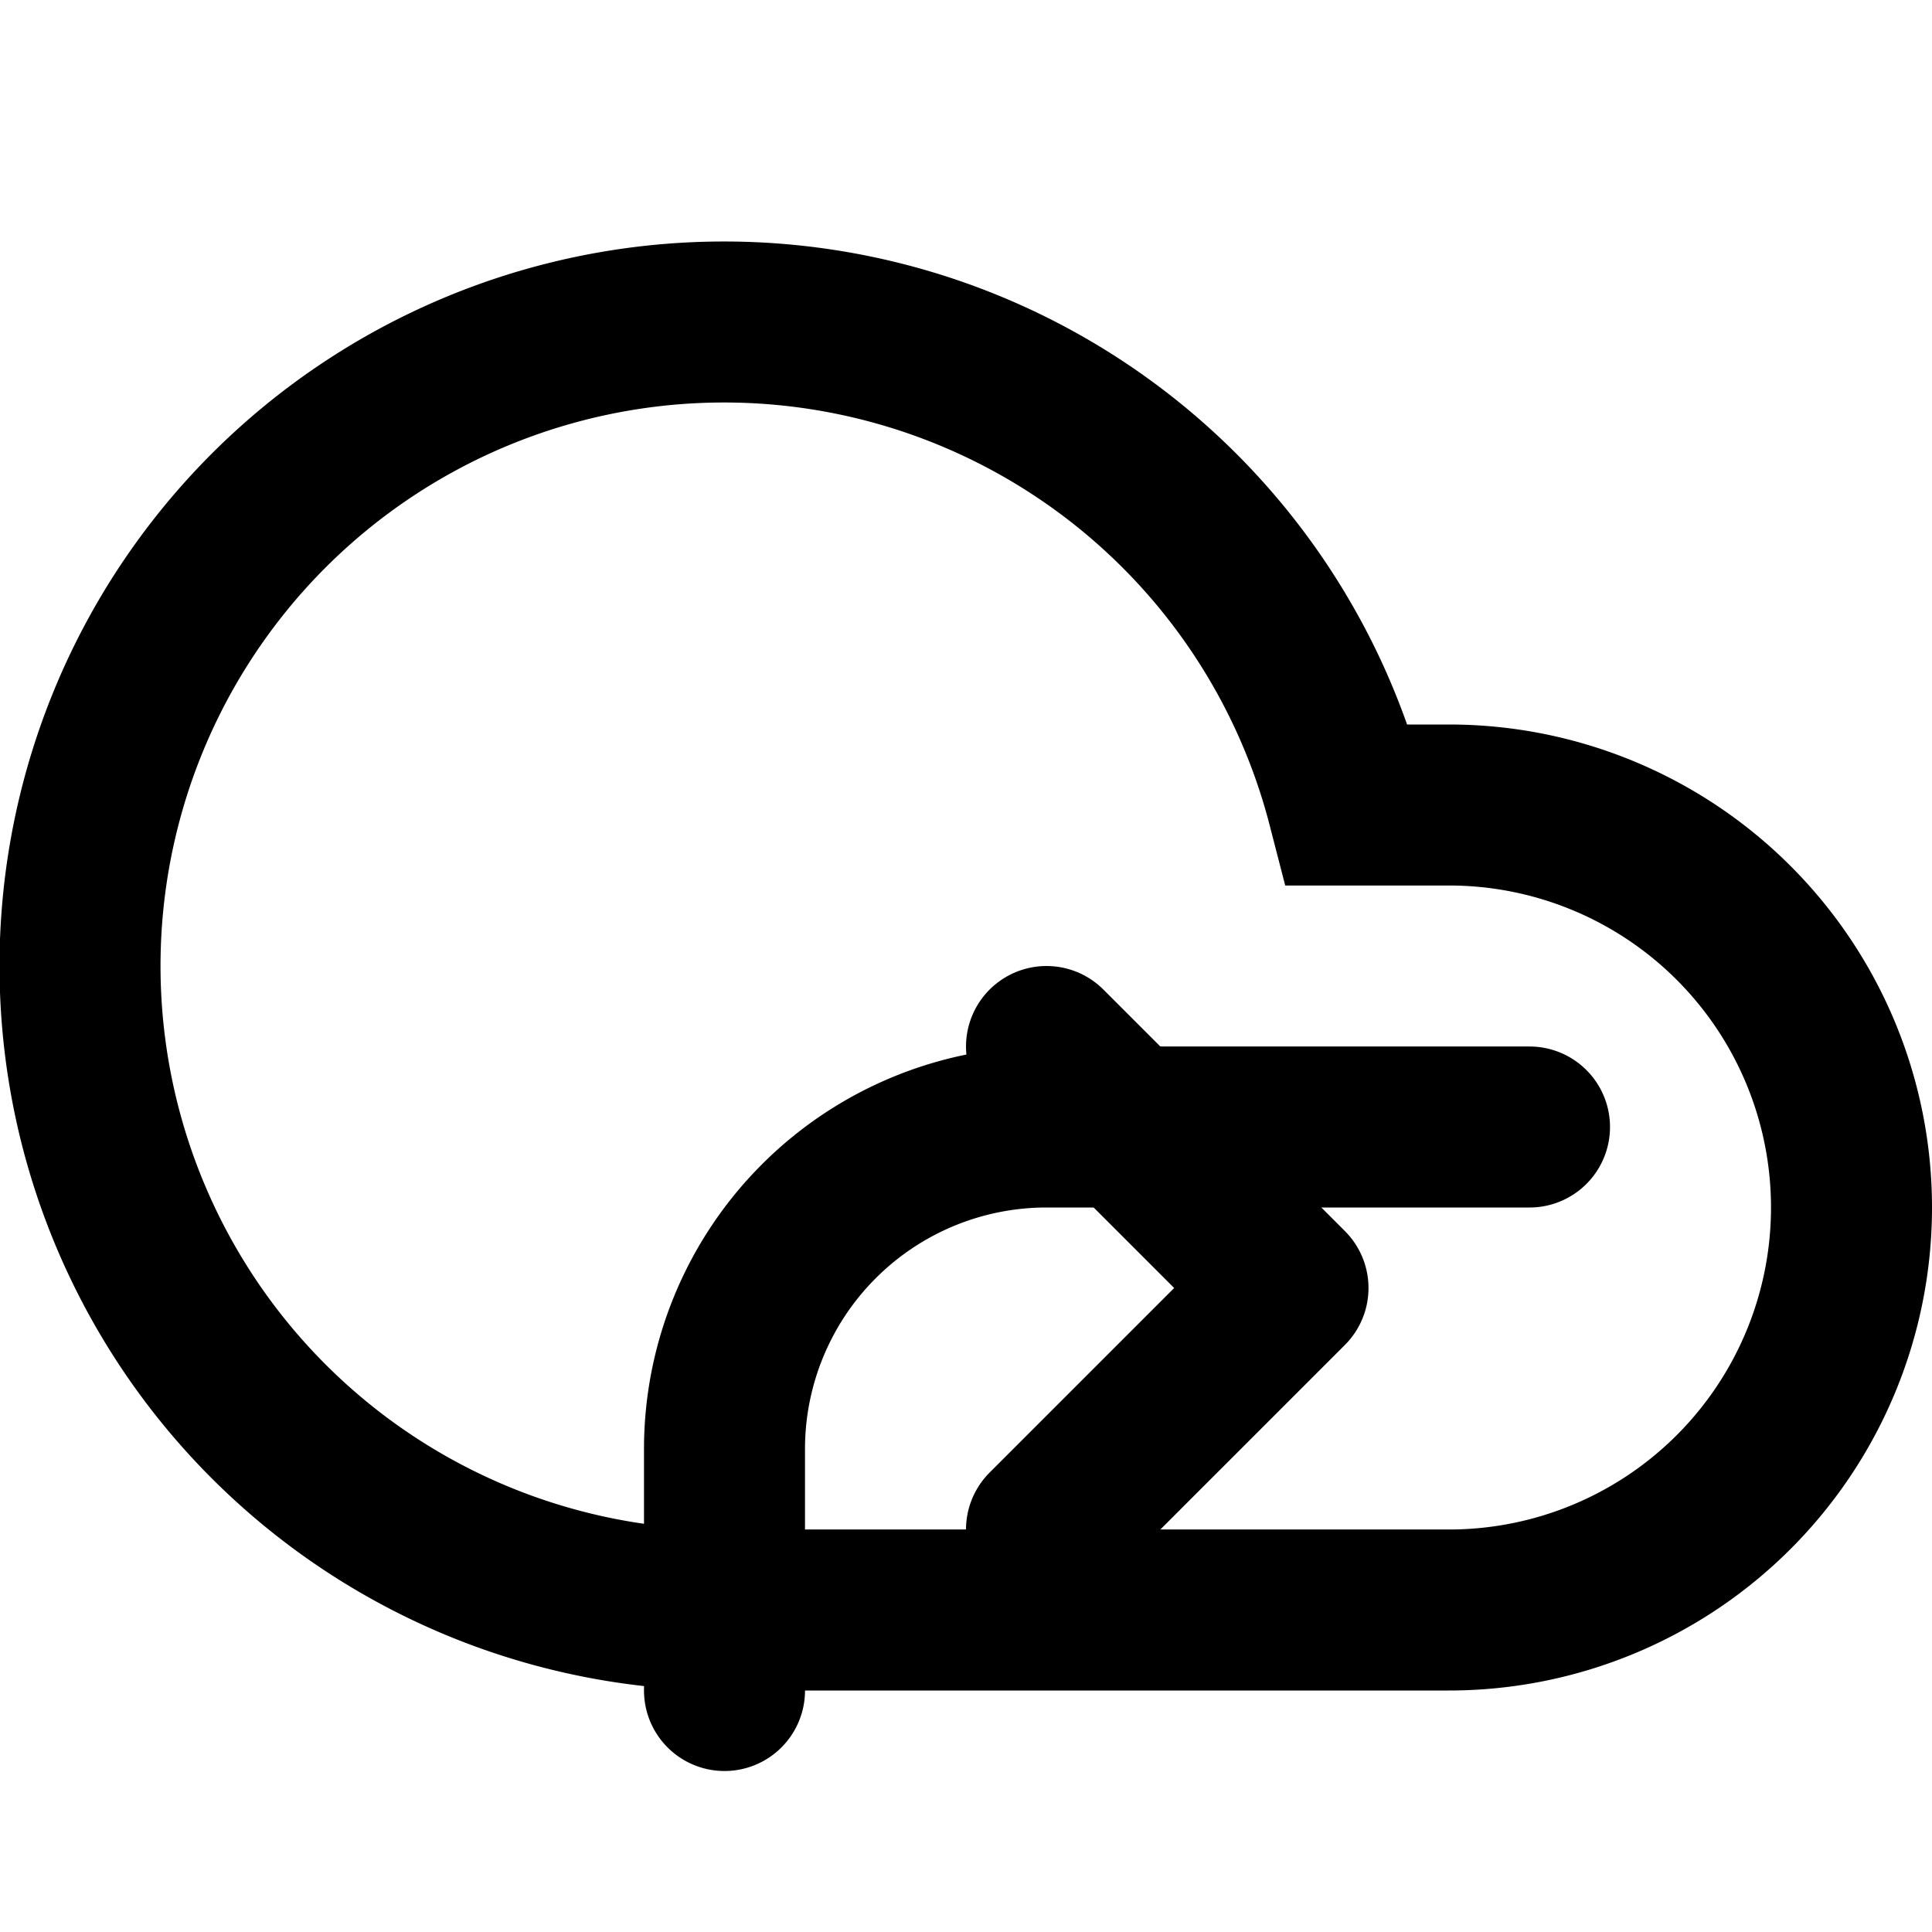
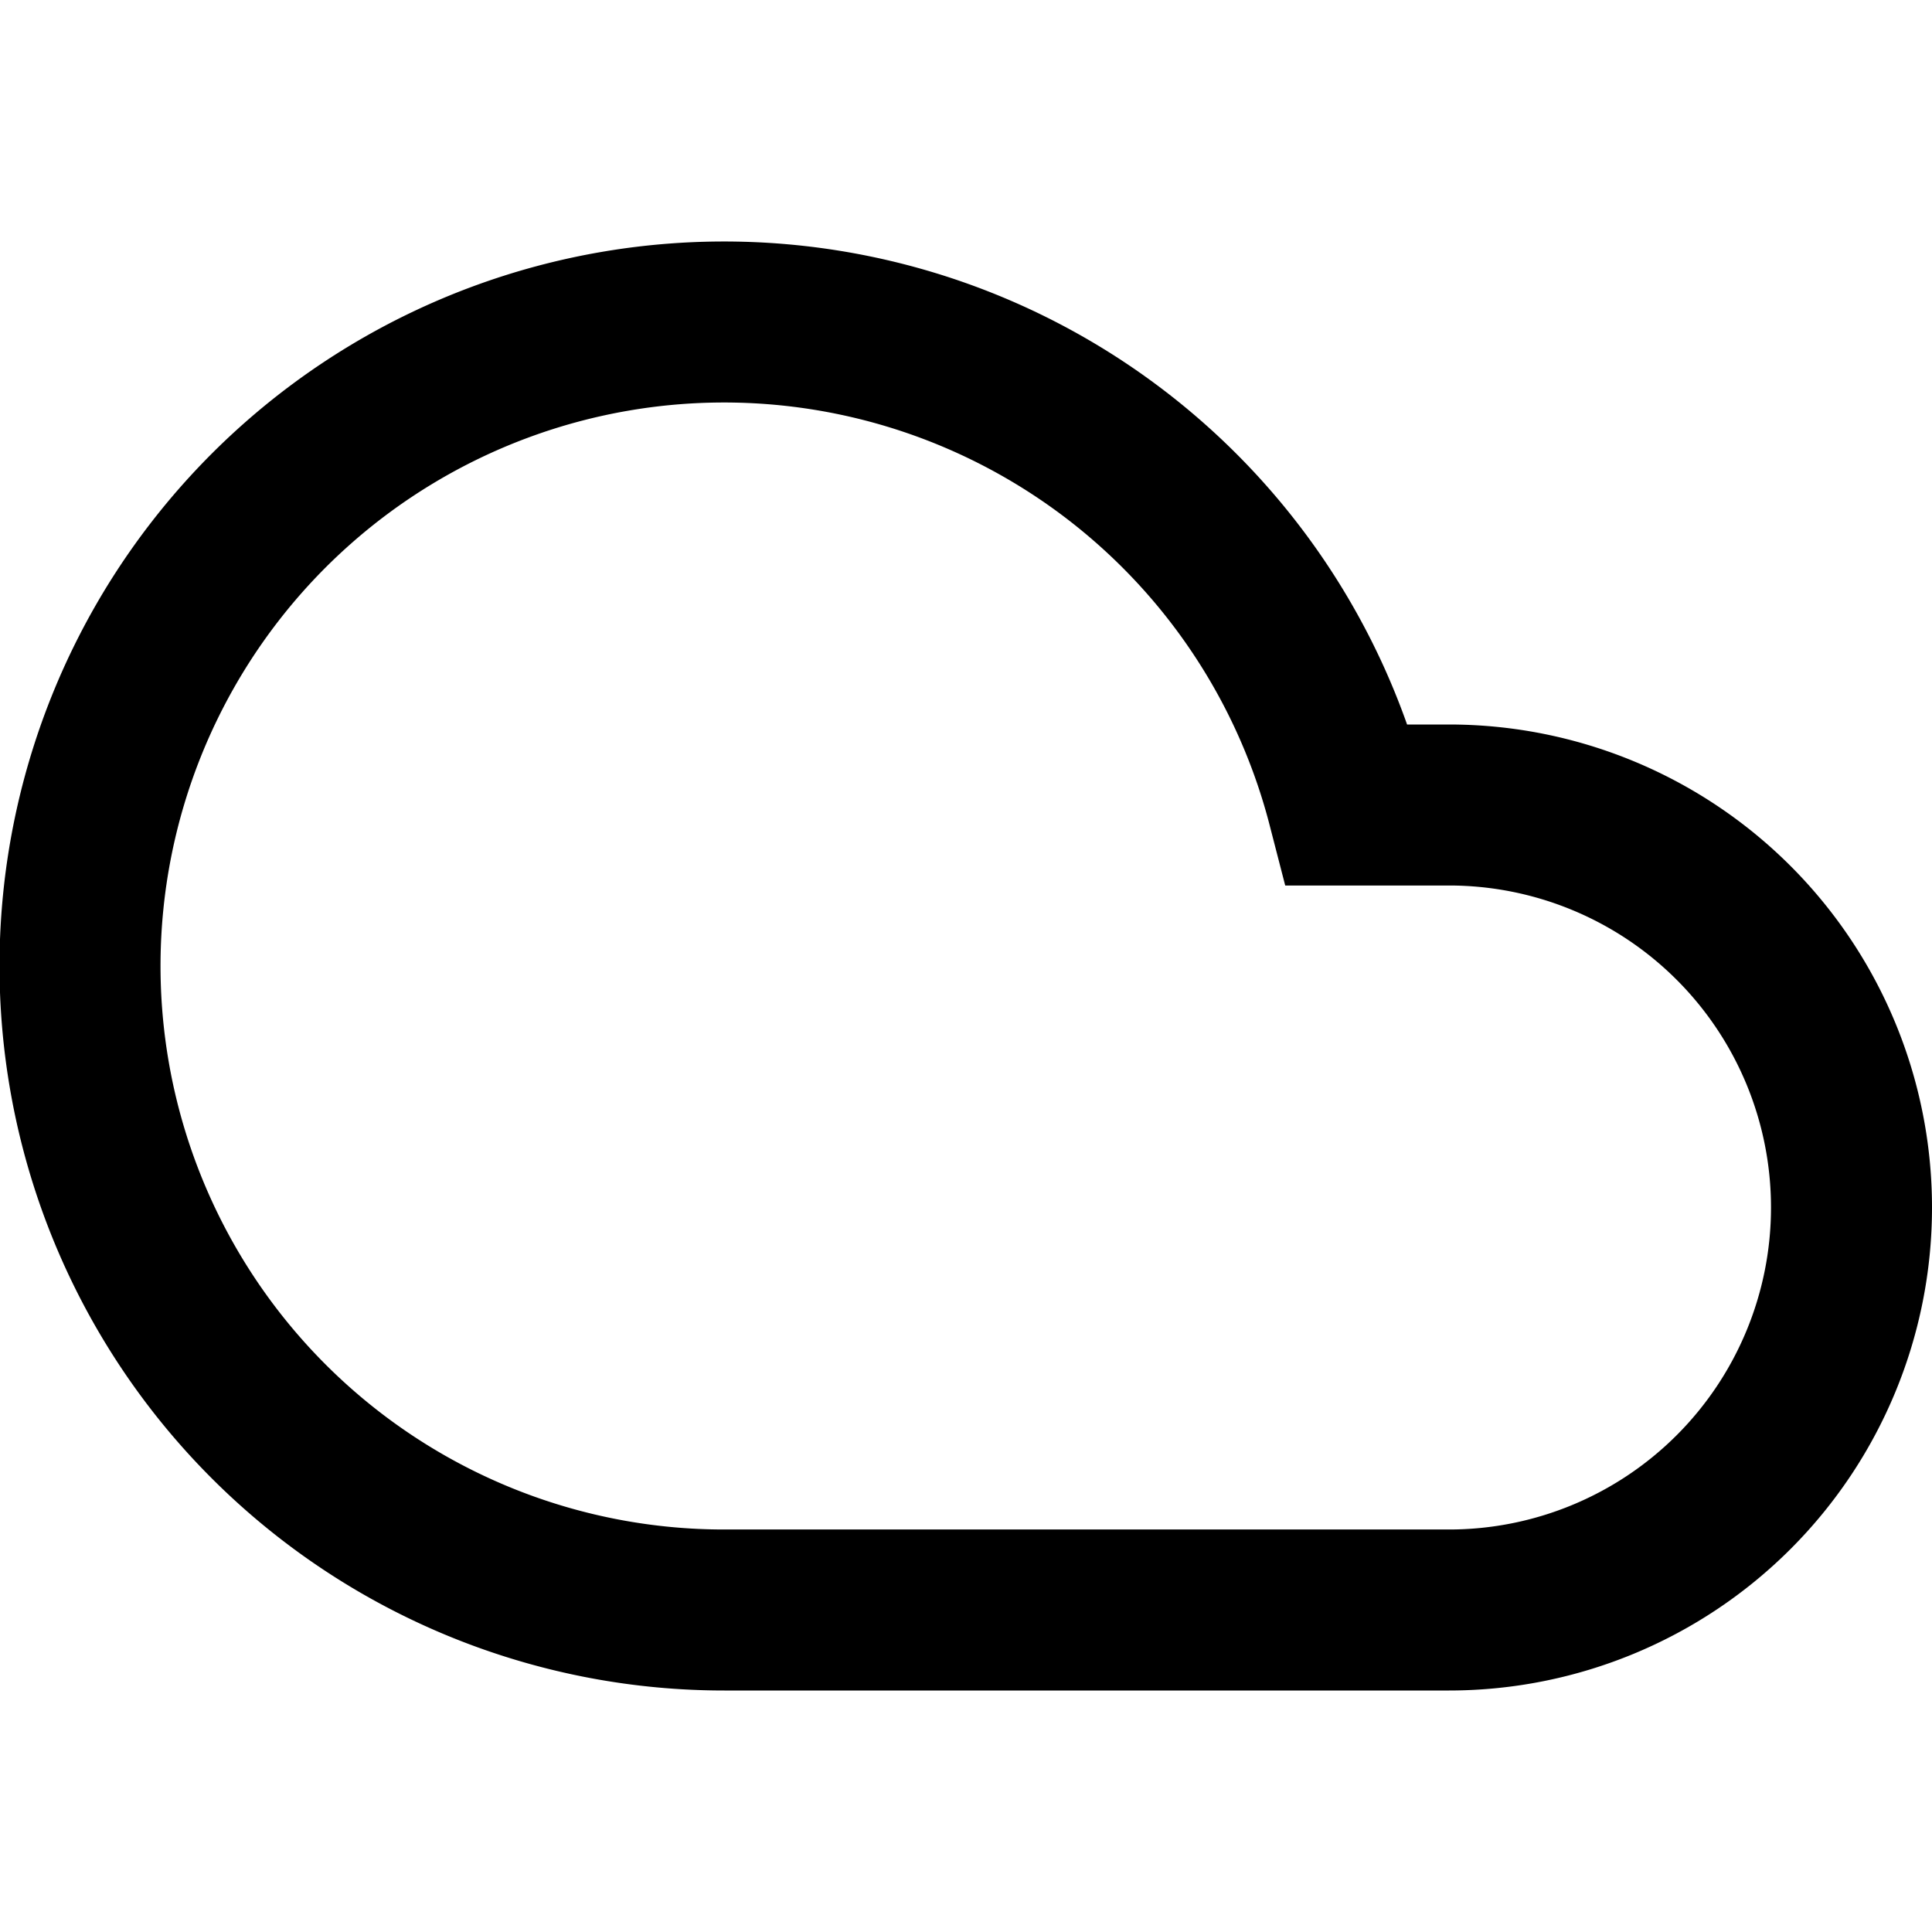
<svg xmlns="http://www.w3.org/2000/svg" width="24" height="24" viewBox="0 0 24 24" fill="none">
  <path d="M18 10h-1.26A8 8 0 1 0 9 20h9a5 5 0 0 0 0-10z" stroke="currentColor" stroke-width="2" fill="none" />
-   <path d="M13 13l3 3-3 3" stroke="currentColor" stroke-width="2" stroke-linecap="round" stroke-linejoin="round" />
-   <path d="M9 21v-3a4 4 0 0 1 4-4h6" stroke="currentColor" stroke-width="2" stroke-linecap="round" stroke-linejoin="round" />
</svg>